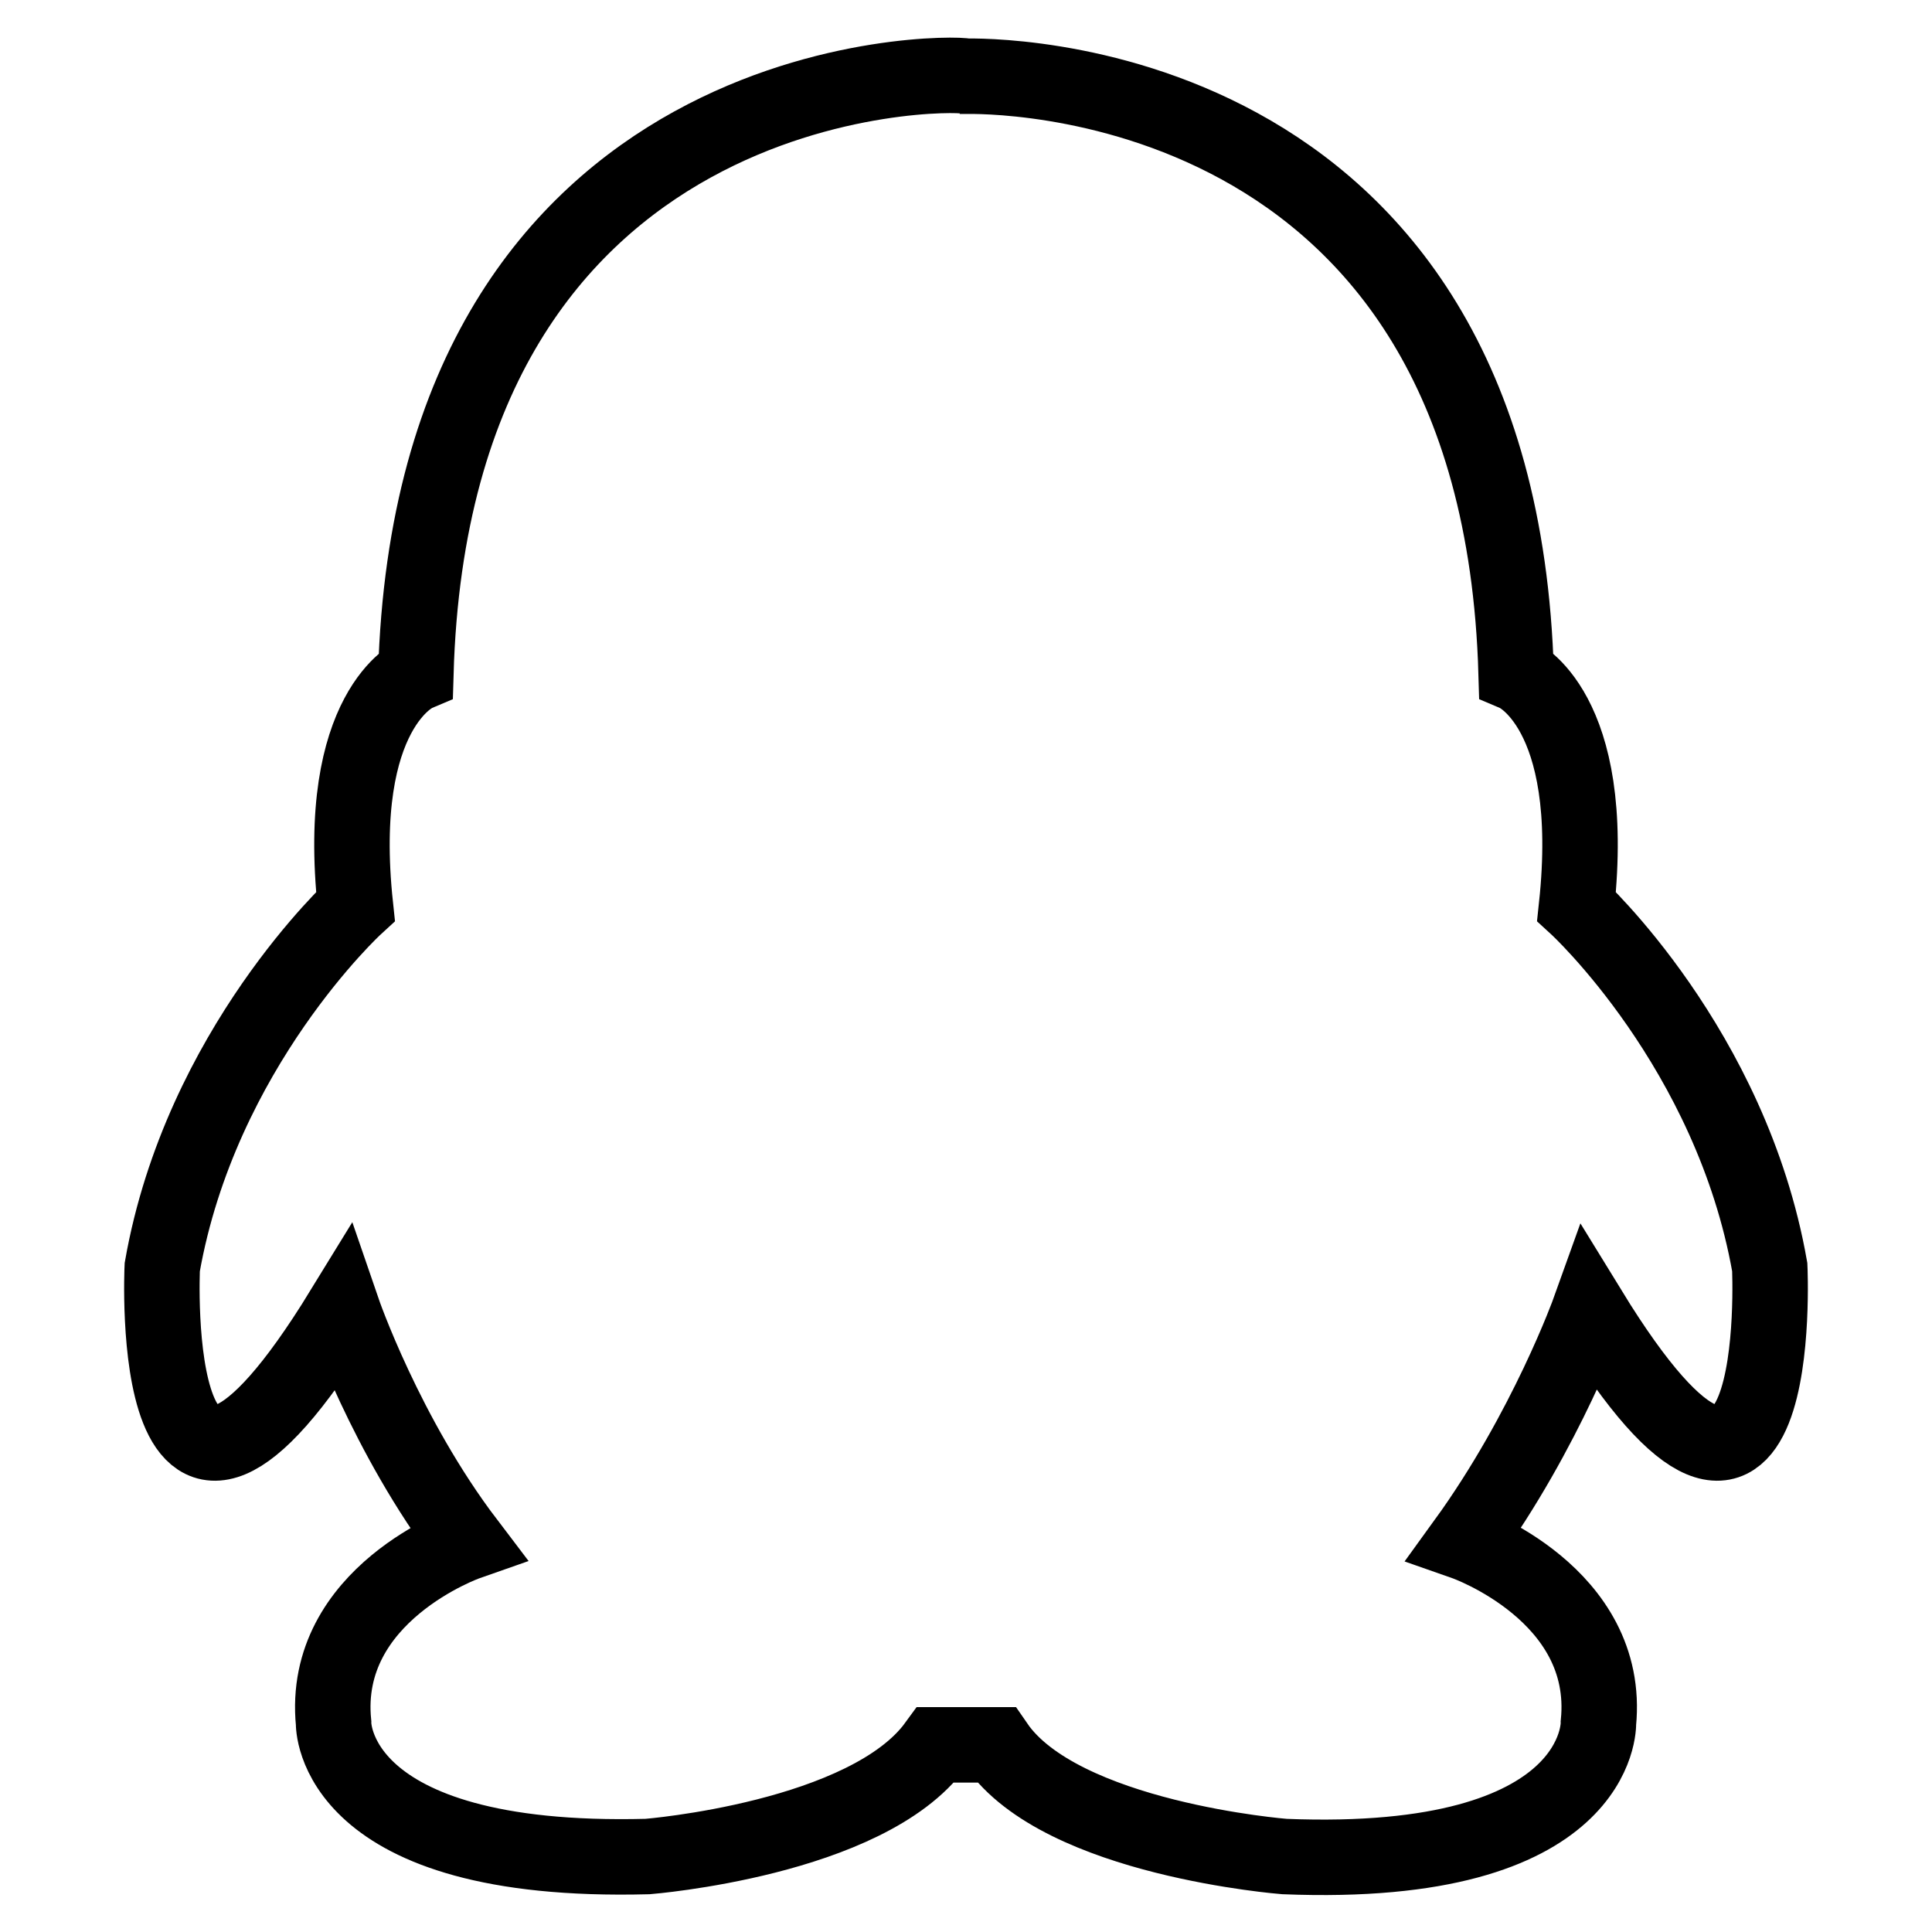
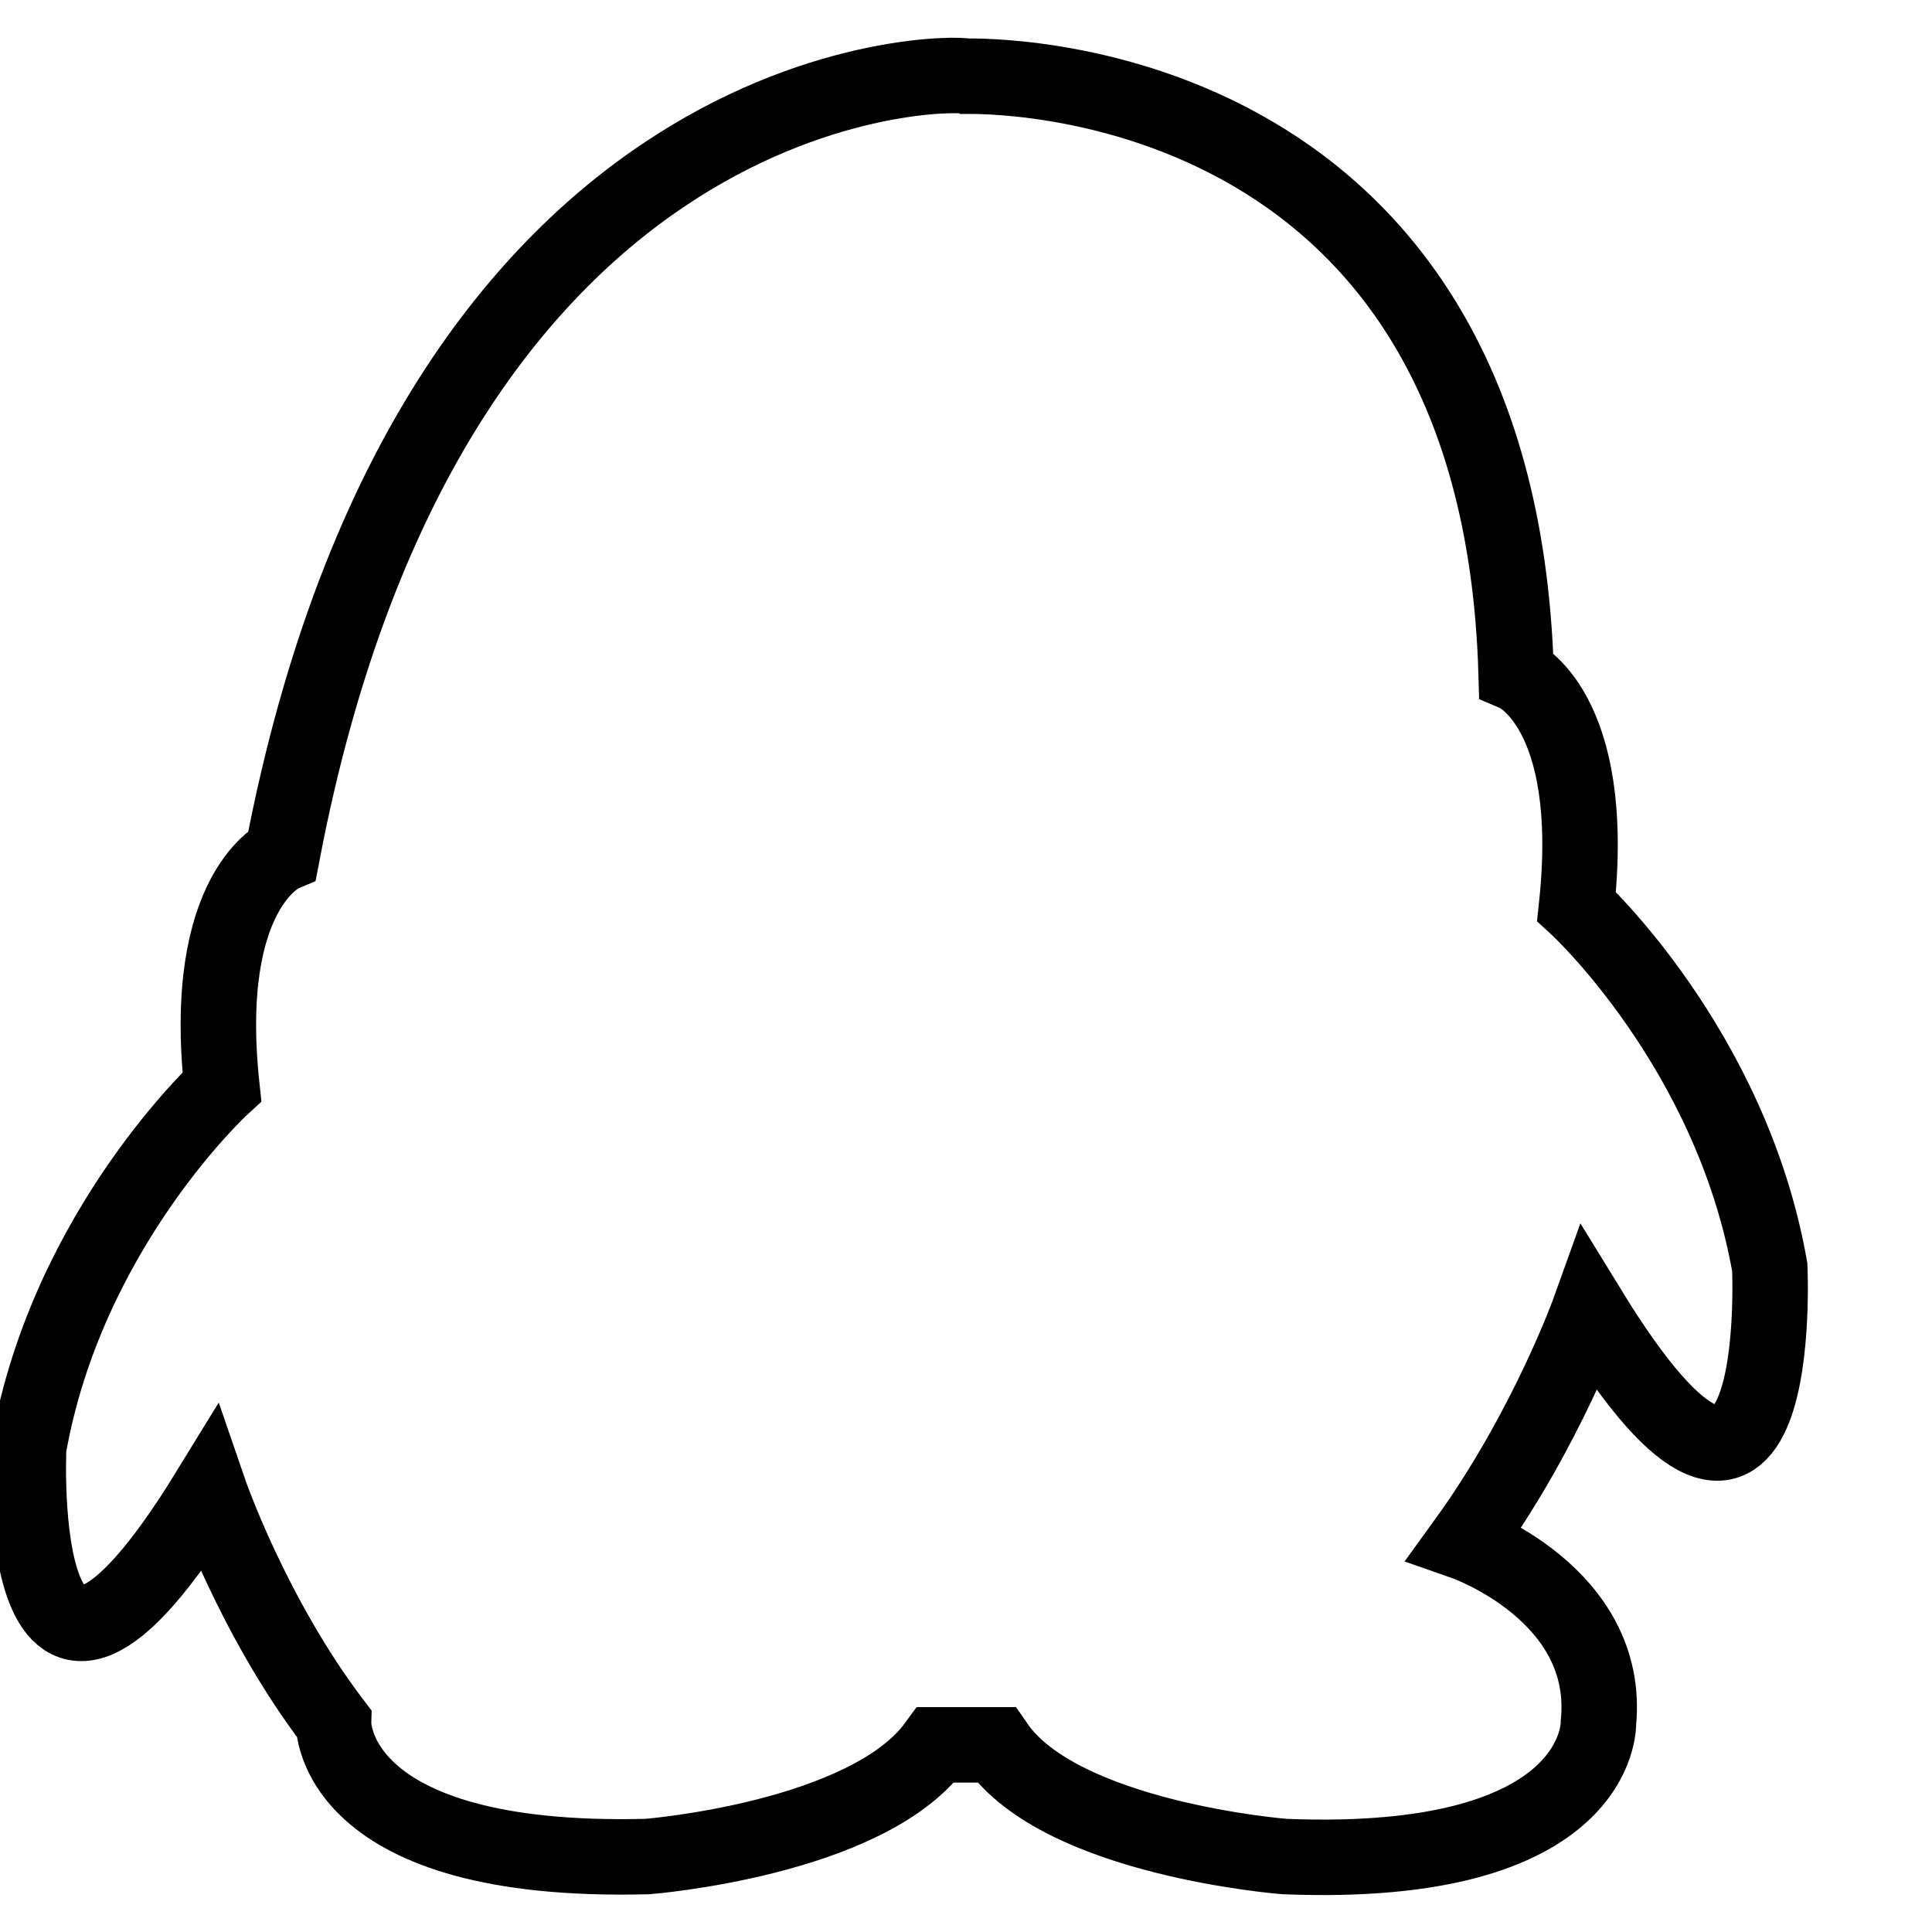
<svg xmlns="http://www.w3.org/2000/svg" version="1.1" x="0px" y="0px" viewBox="0 0 256 256" enable-background="new 0 0 256 256" xml:space="preserve">
  <g>
-     <path stroke-width="10" fill-opacity="0" stroke="#000000" d="M210.6,173.6c0,0-5.7,15.9-16.5,30.8c0,0,19.4,6.8,17.7,23.9c0,0,0.6,19.4-41.6,17.7 c0,0-29.6-2.3-38.2-14.8h-8c-9.1,12.5-38.2,14.8-38.2,14.8c-42.1,1.1-41.6-17.7-41.6-17.7c-1.7-17.1,17.7-23.9,17.7-23.9 c-10.8-14.2-16.5-30.8-16.5-30.8c-26.2,42.7-23.9-5.7-23.9-5.7c5.1-29,25.6-47.8,25.6-47.8c-2.8-26.2,8-30.8,8-30.8 C57.4,8.4,126.3,9.5,128,10.1c1.7,0,70.6-1.7,72.9,79.2c0,0,10.8,4.6,8,30.8c0,0,20.5,18.8,25.6,47.8 C234.5,167.9,236.8,216.3,210.6,173.6L210.6,173.6z" />
+     <path stroke-width="10" fill-opacity="0" stroke="#000000" d="M210.6,173.6c0,0-5.7,15.9-16.5,30.8c0,0,19.4,6.8,17.7,23.9c0,0,0.6,19.4-41.6,17.7 c0,0-29.6-2.3-38.2-14.8h-8c-9.1,12.5-38.2,14.8-38.2,14.8c-42.1,1.1-41.6-17.7-41.6-17.7c-10.8-14.2-16.5-30.8-16.5-30.8c-26.2,42.7-23.9-5.7-23.9-5.7c5.1-29,25.6-47.8,25.6-47.8c-2.8-26.2,8-30.8,8-30.8 C57.4,8.4,126.3,9.5,128,10.1c1.7,0,70.6-1.7,72.9,79.2c0,0,10.8,4.6,8,30.8c0,0,20.5,18.8,25.6,47.8 C234.5,167.9,236.8,216.3,210.6,173.6L210.6,173.6z" />
  </g>
</svg>